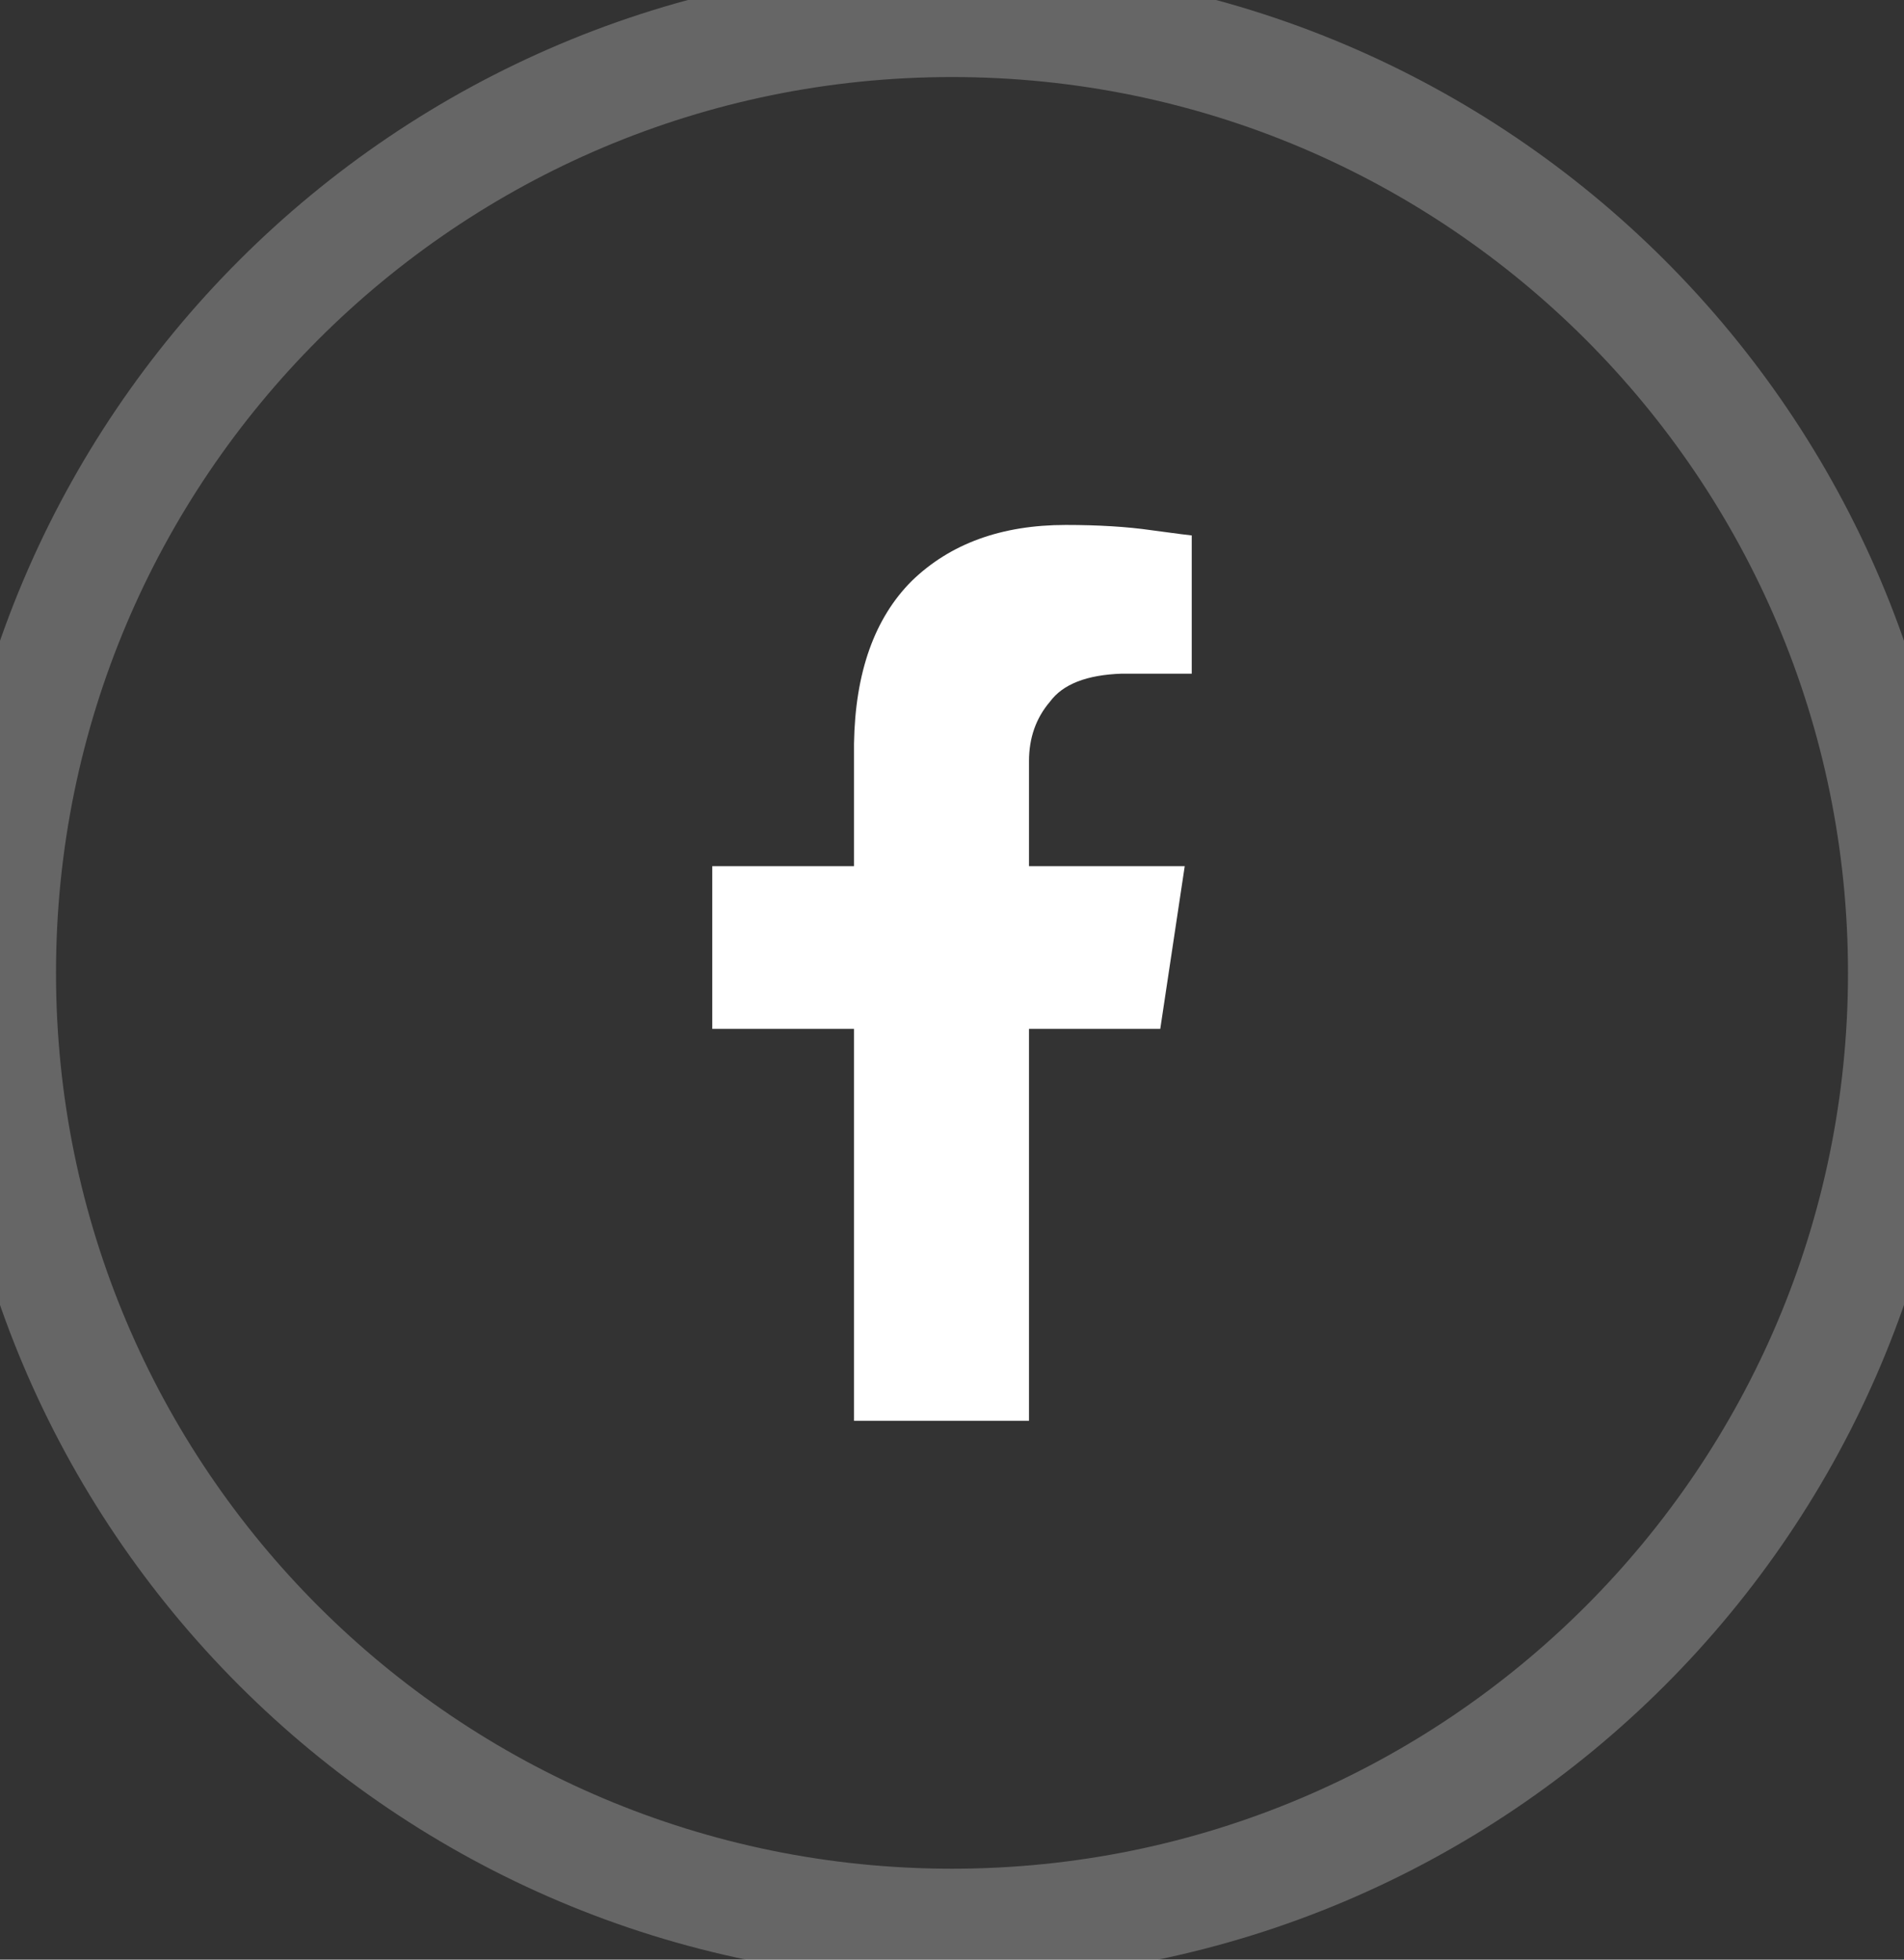
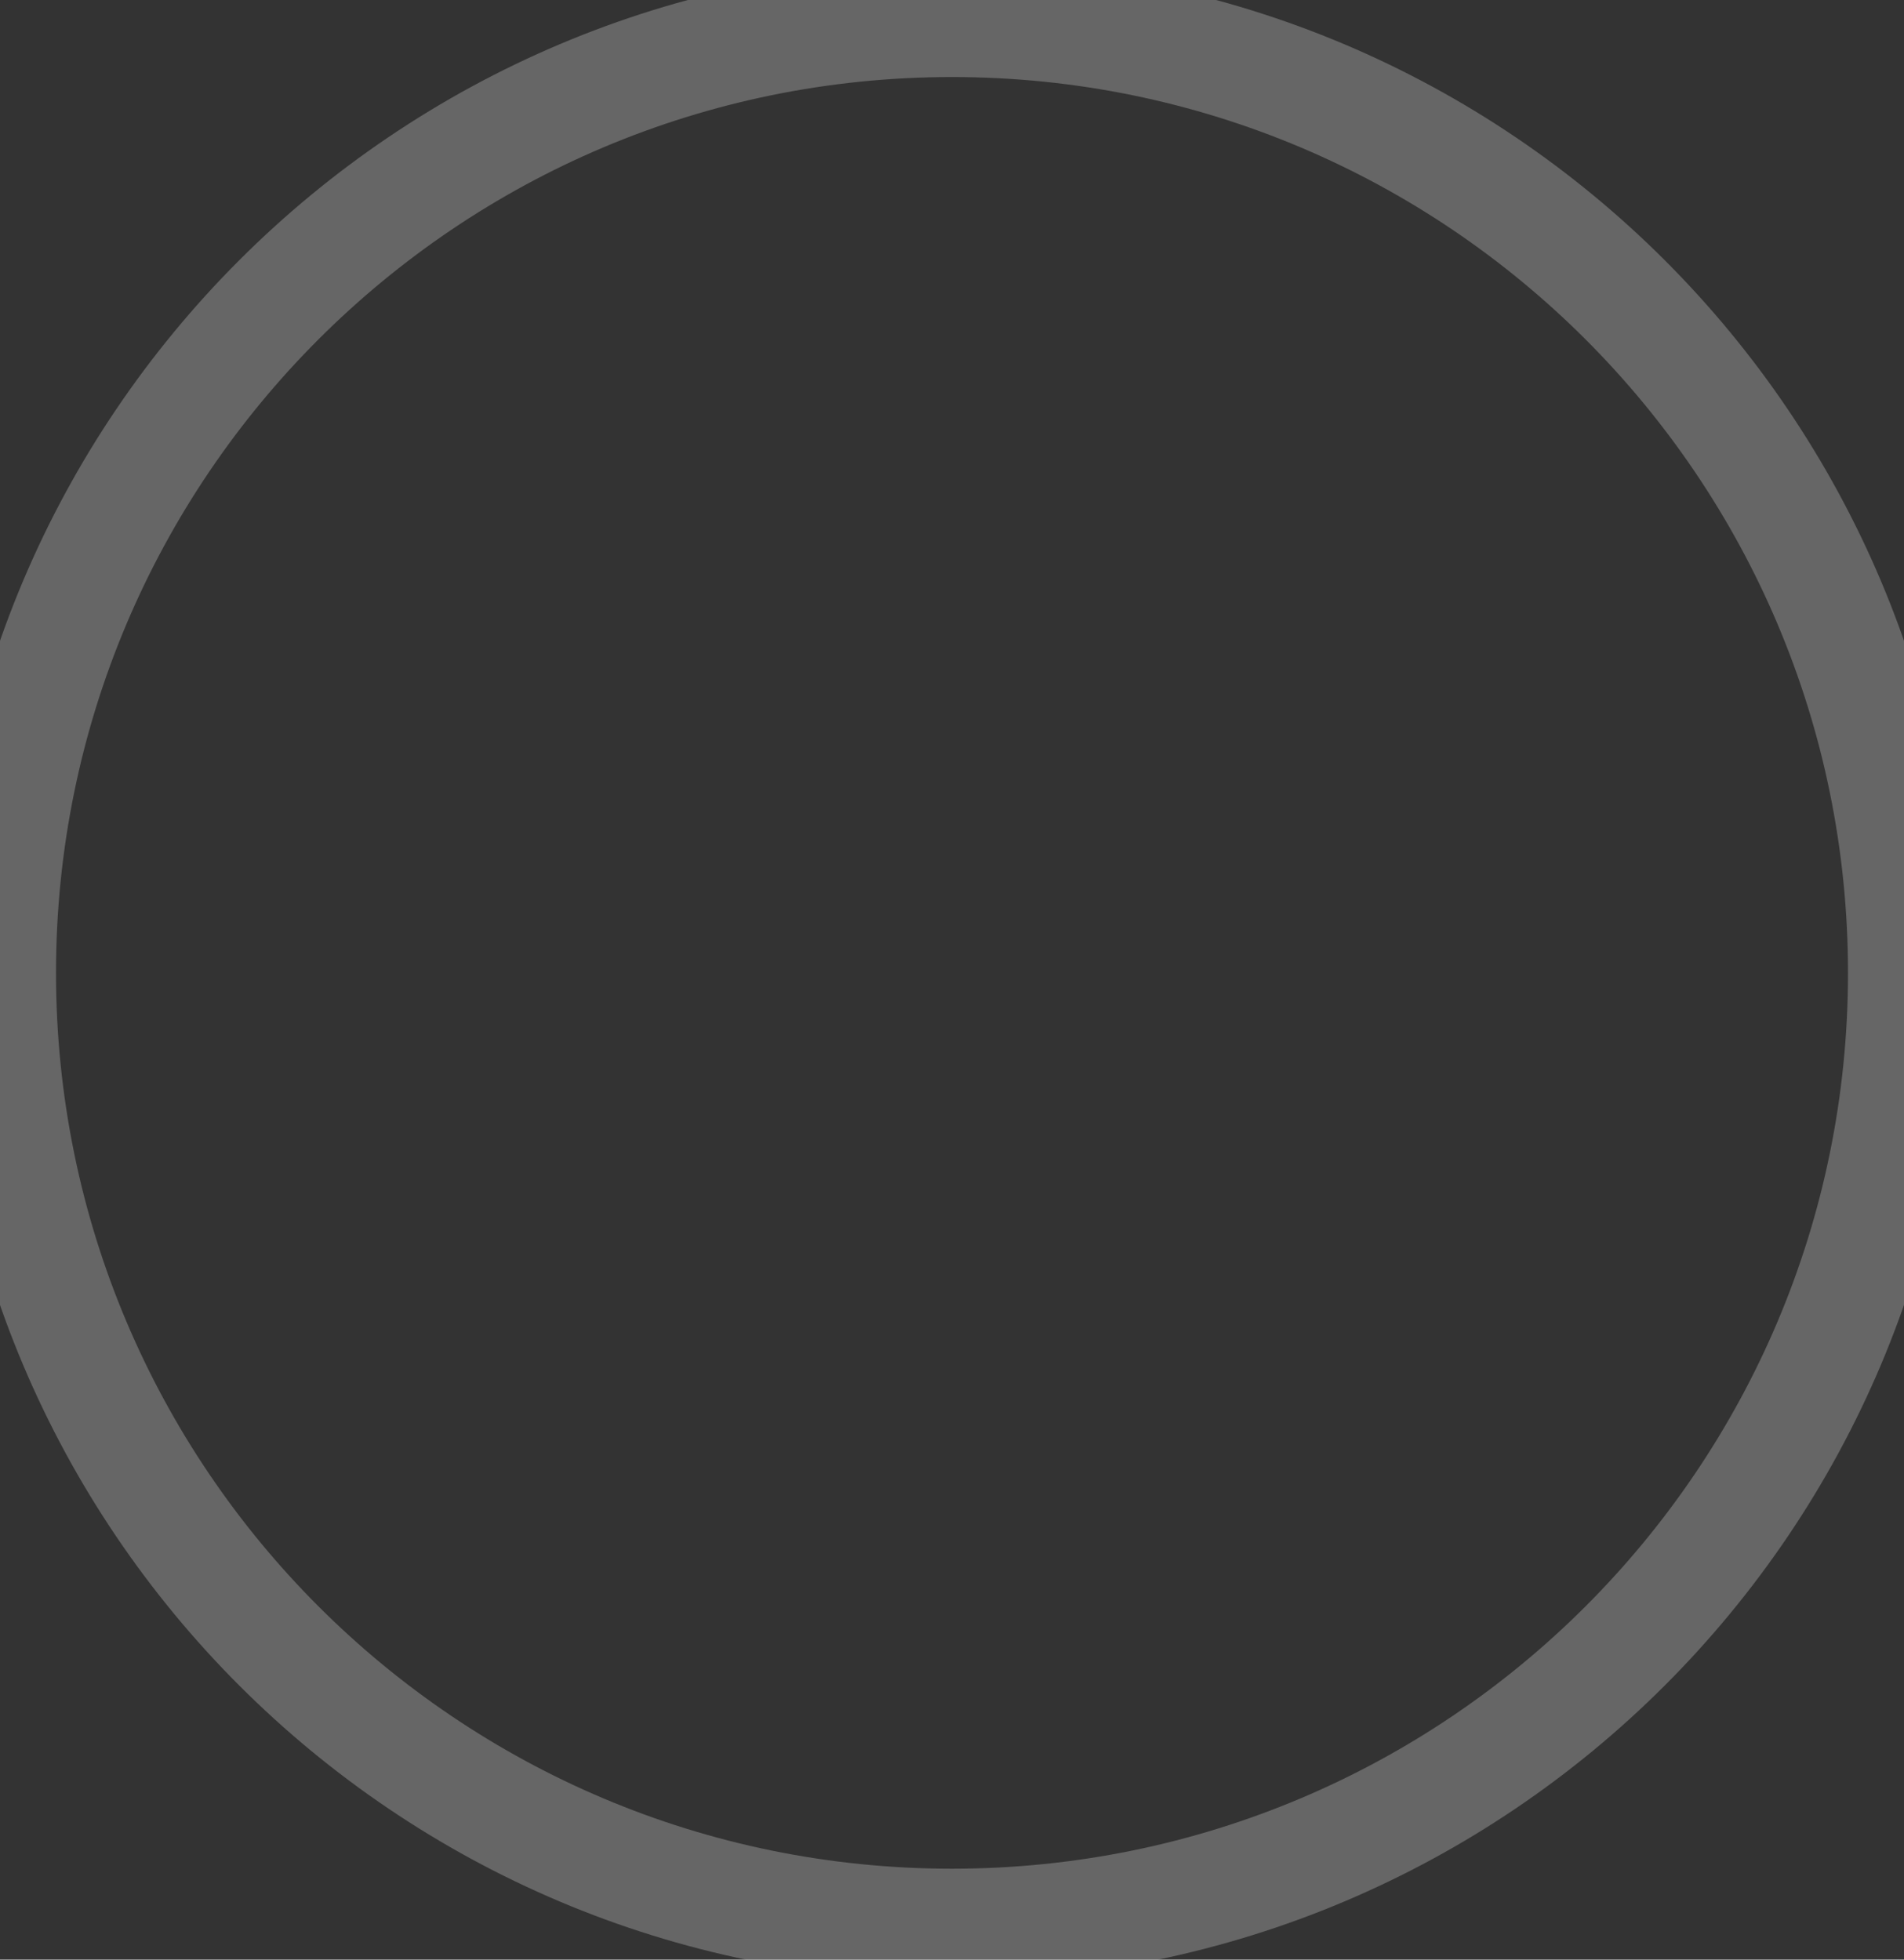
<svg xmlns="http://www.w3.org/2000/svg" width="34" height="35" viewBox="0 0 34 35" fill="none">
  <rect x="0" y="0" width="34" height="35" fill="#333333" stroke="none" />
-   <path d="M20.719 18.376L21.156 15.47H18.375V13.595C18.375 13.178 18.5 12.824 18.75 12.532C18.979 12.22 19.406 12.053 20.031 12.032H21.281V9.563C21.26 9.563 21.021 9.532 20.562 9.47C20.125 9.407 19.615 9.376 19.031 9.376C17.885 9.376 16.969 9.709 16.281 10.376C15.615 11.043 15.271 12.011 15.25 13.282V15.47H12.719V18.376H15.25V25.376H18.375V18.376H20.719Z" fill="white" />
-   <path d="M17 33.376C8.163 33.376 1 26.212 1 17.376H-1C-1 27.317 7.059 35.376 17 35.376V33.376ZM33 17.376C33 26.212 25.837 33.376 17 33.376V35.376C26.941 35.376 35 27.317 35 17.376H33ZM17 1.376C25.837 1.376 33 8.539 33 17.376H35C35 7.435 26.941 -0.624 17 -0.624V1.376ZM17 -0.624C7.059 -0.624 -1 7.435 -1 17.376H1C1 8.539 8.163 1.376 17 1.376V-0.624Z" fill="white" fill-opacity="0.25" />
+   <path d="M17 33.376C8.163 33.376 1 26.212 1 17.376H-1C-1 27.317 7.059 35.376 17 35.376ZM33 17.376C33 26.212 25.837 33.376 17 33.376V35.376C26.941 35.376 35 27.317 35 17.376H33ZM17 1.376C25.837 1.376 33 8.539 33 17.376H35C35 7.435 26.941 -0.624 17 -0.624V1.376ZM17 -0.624C7.059 -0.624 -1 7.435 -1 17.376H1C1 8.539 8.163 1.376 17 1.376V-0.624Z" fill="white" fill-opacity="0.25" />
</svg>